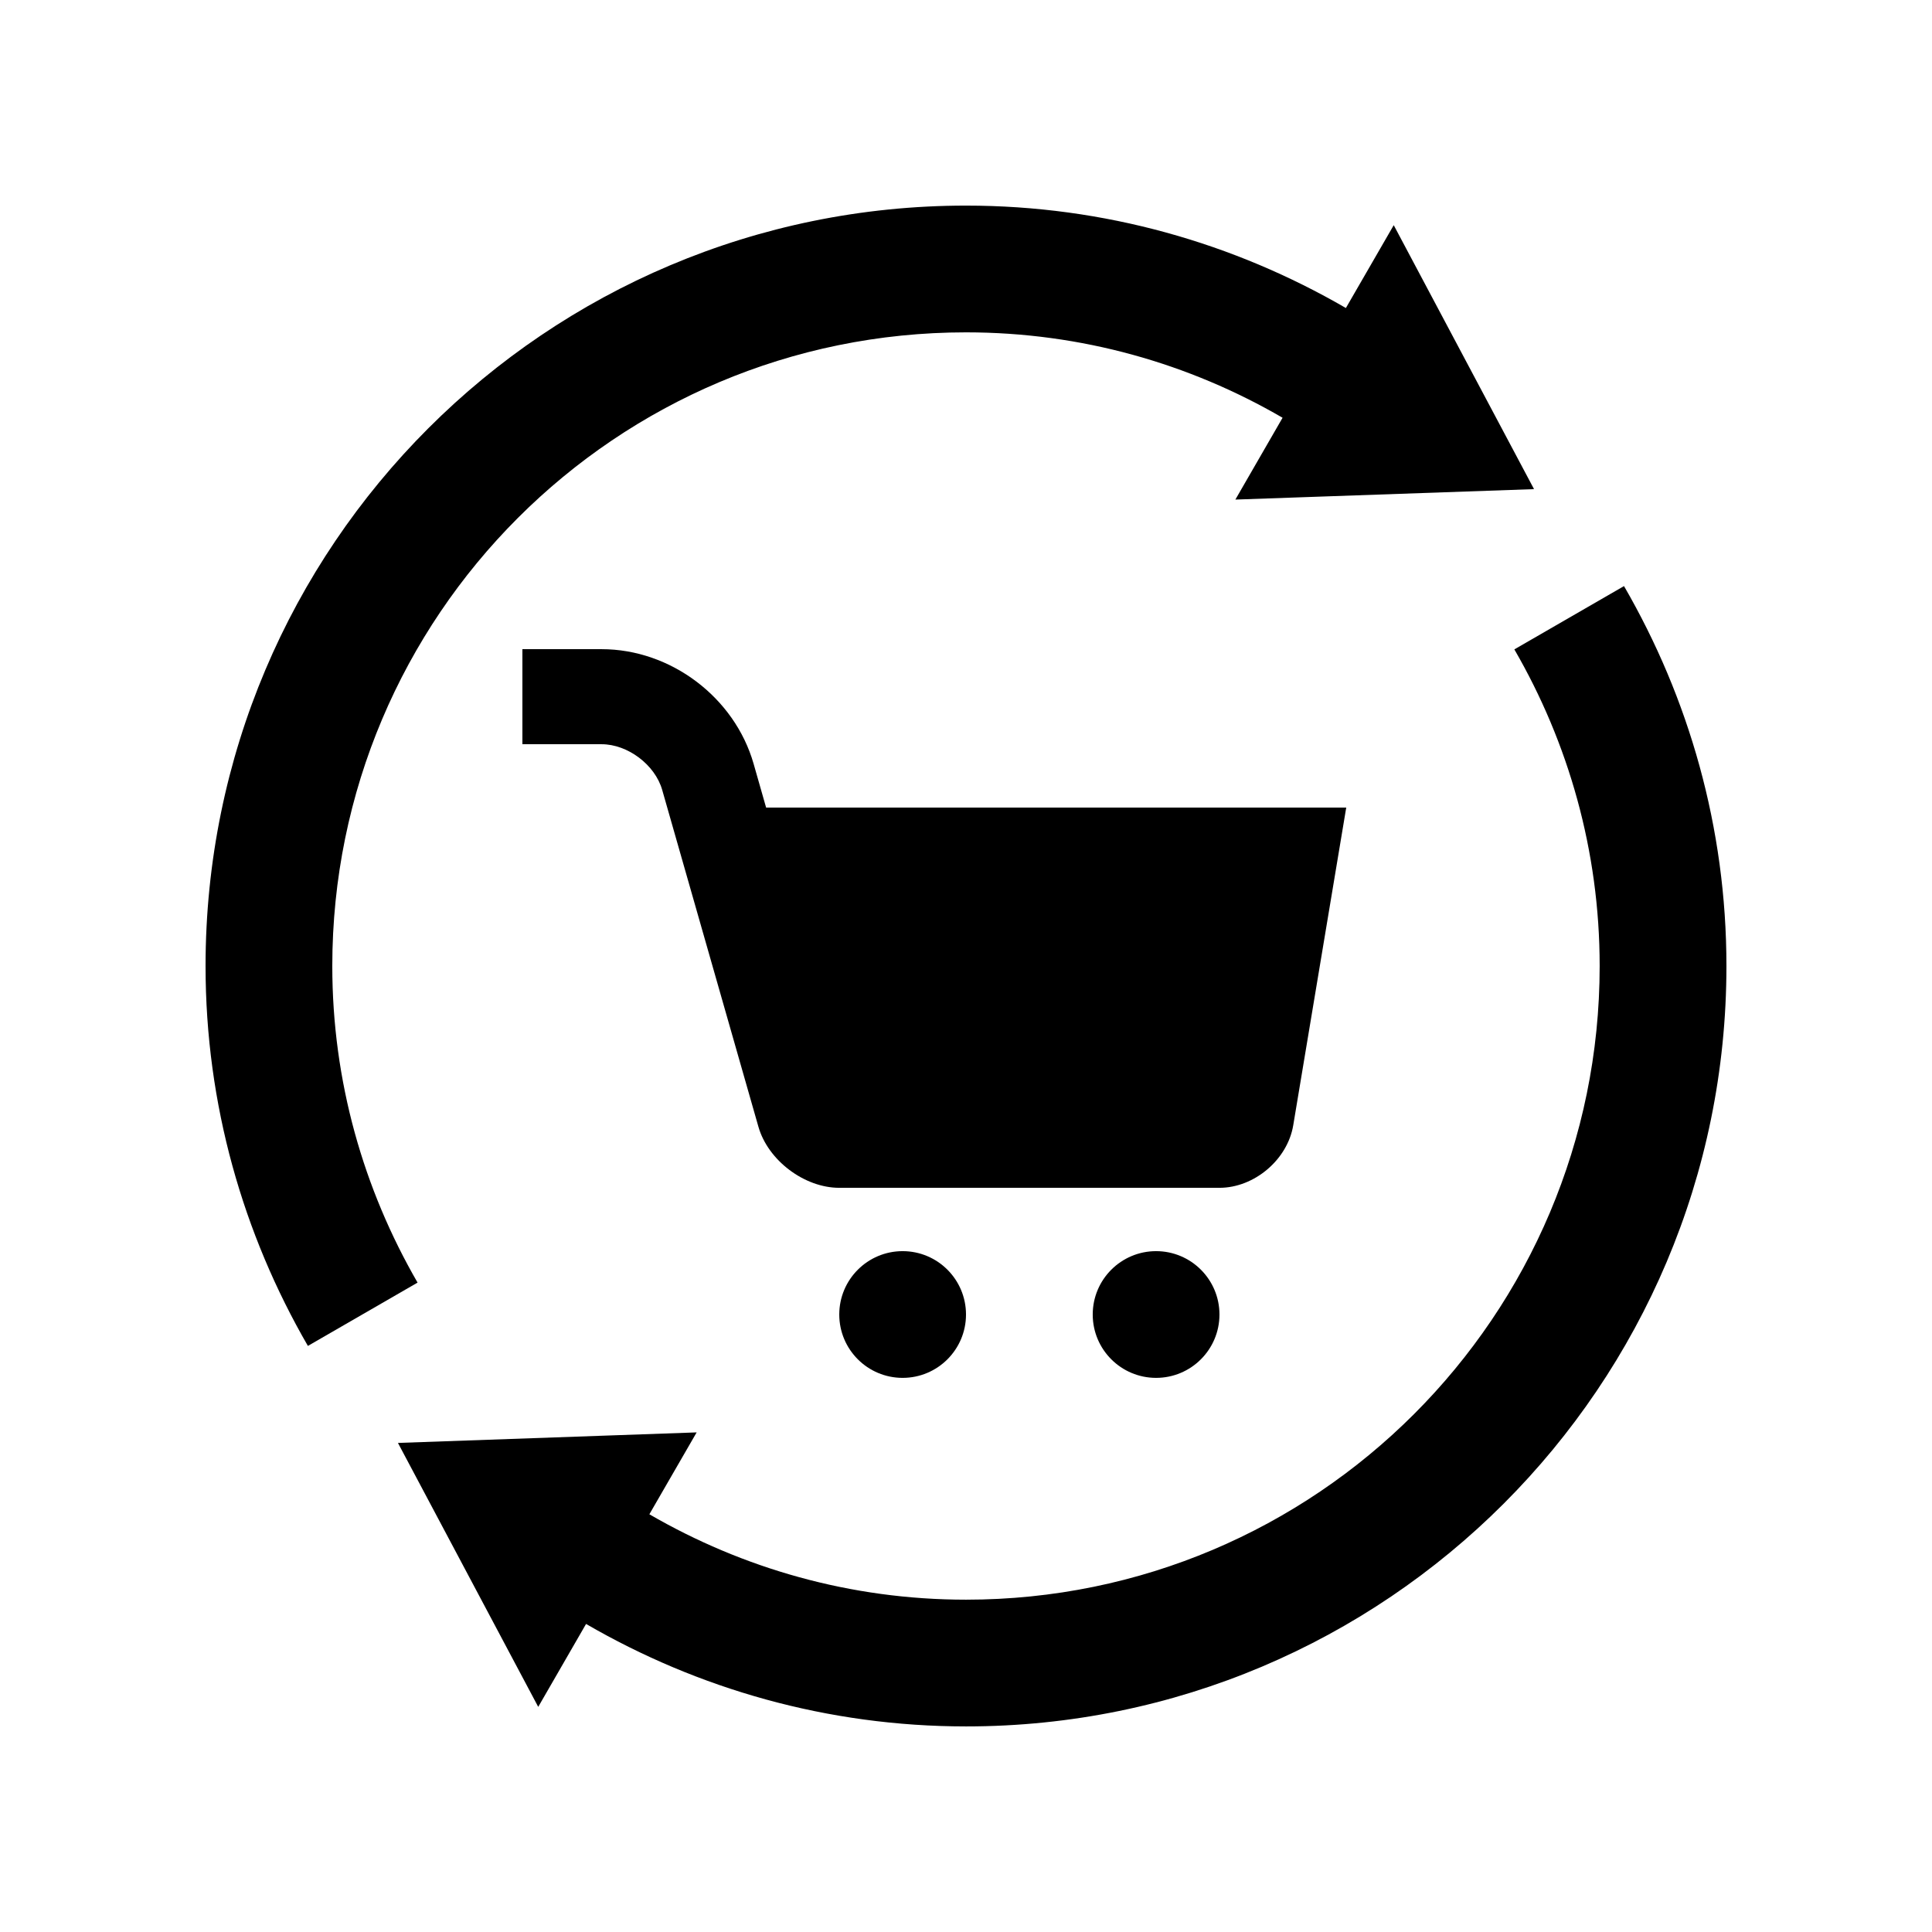
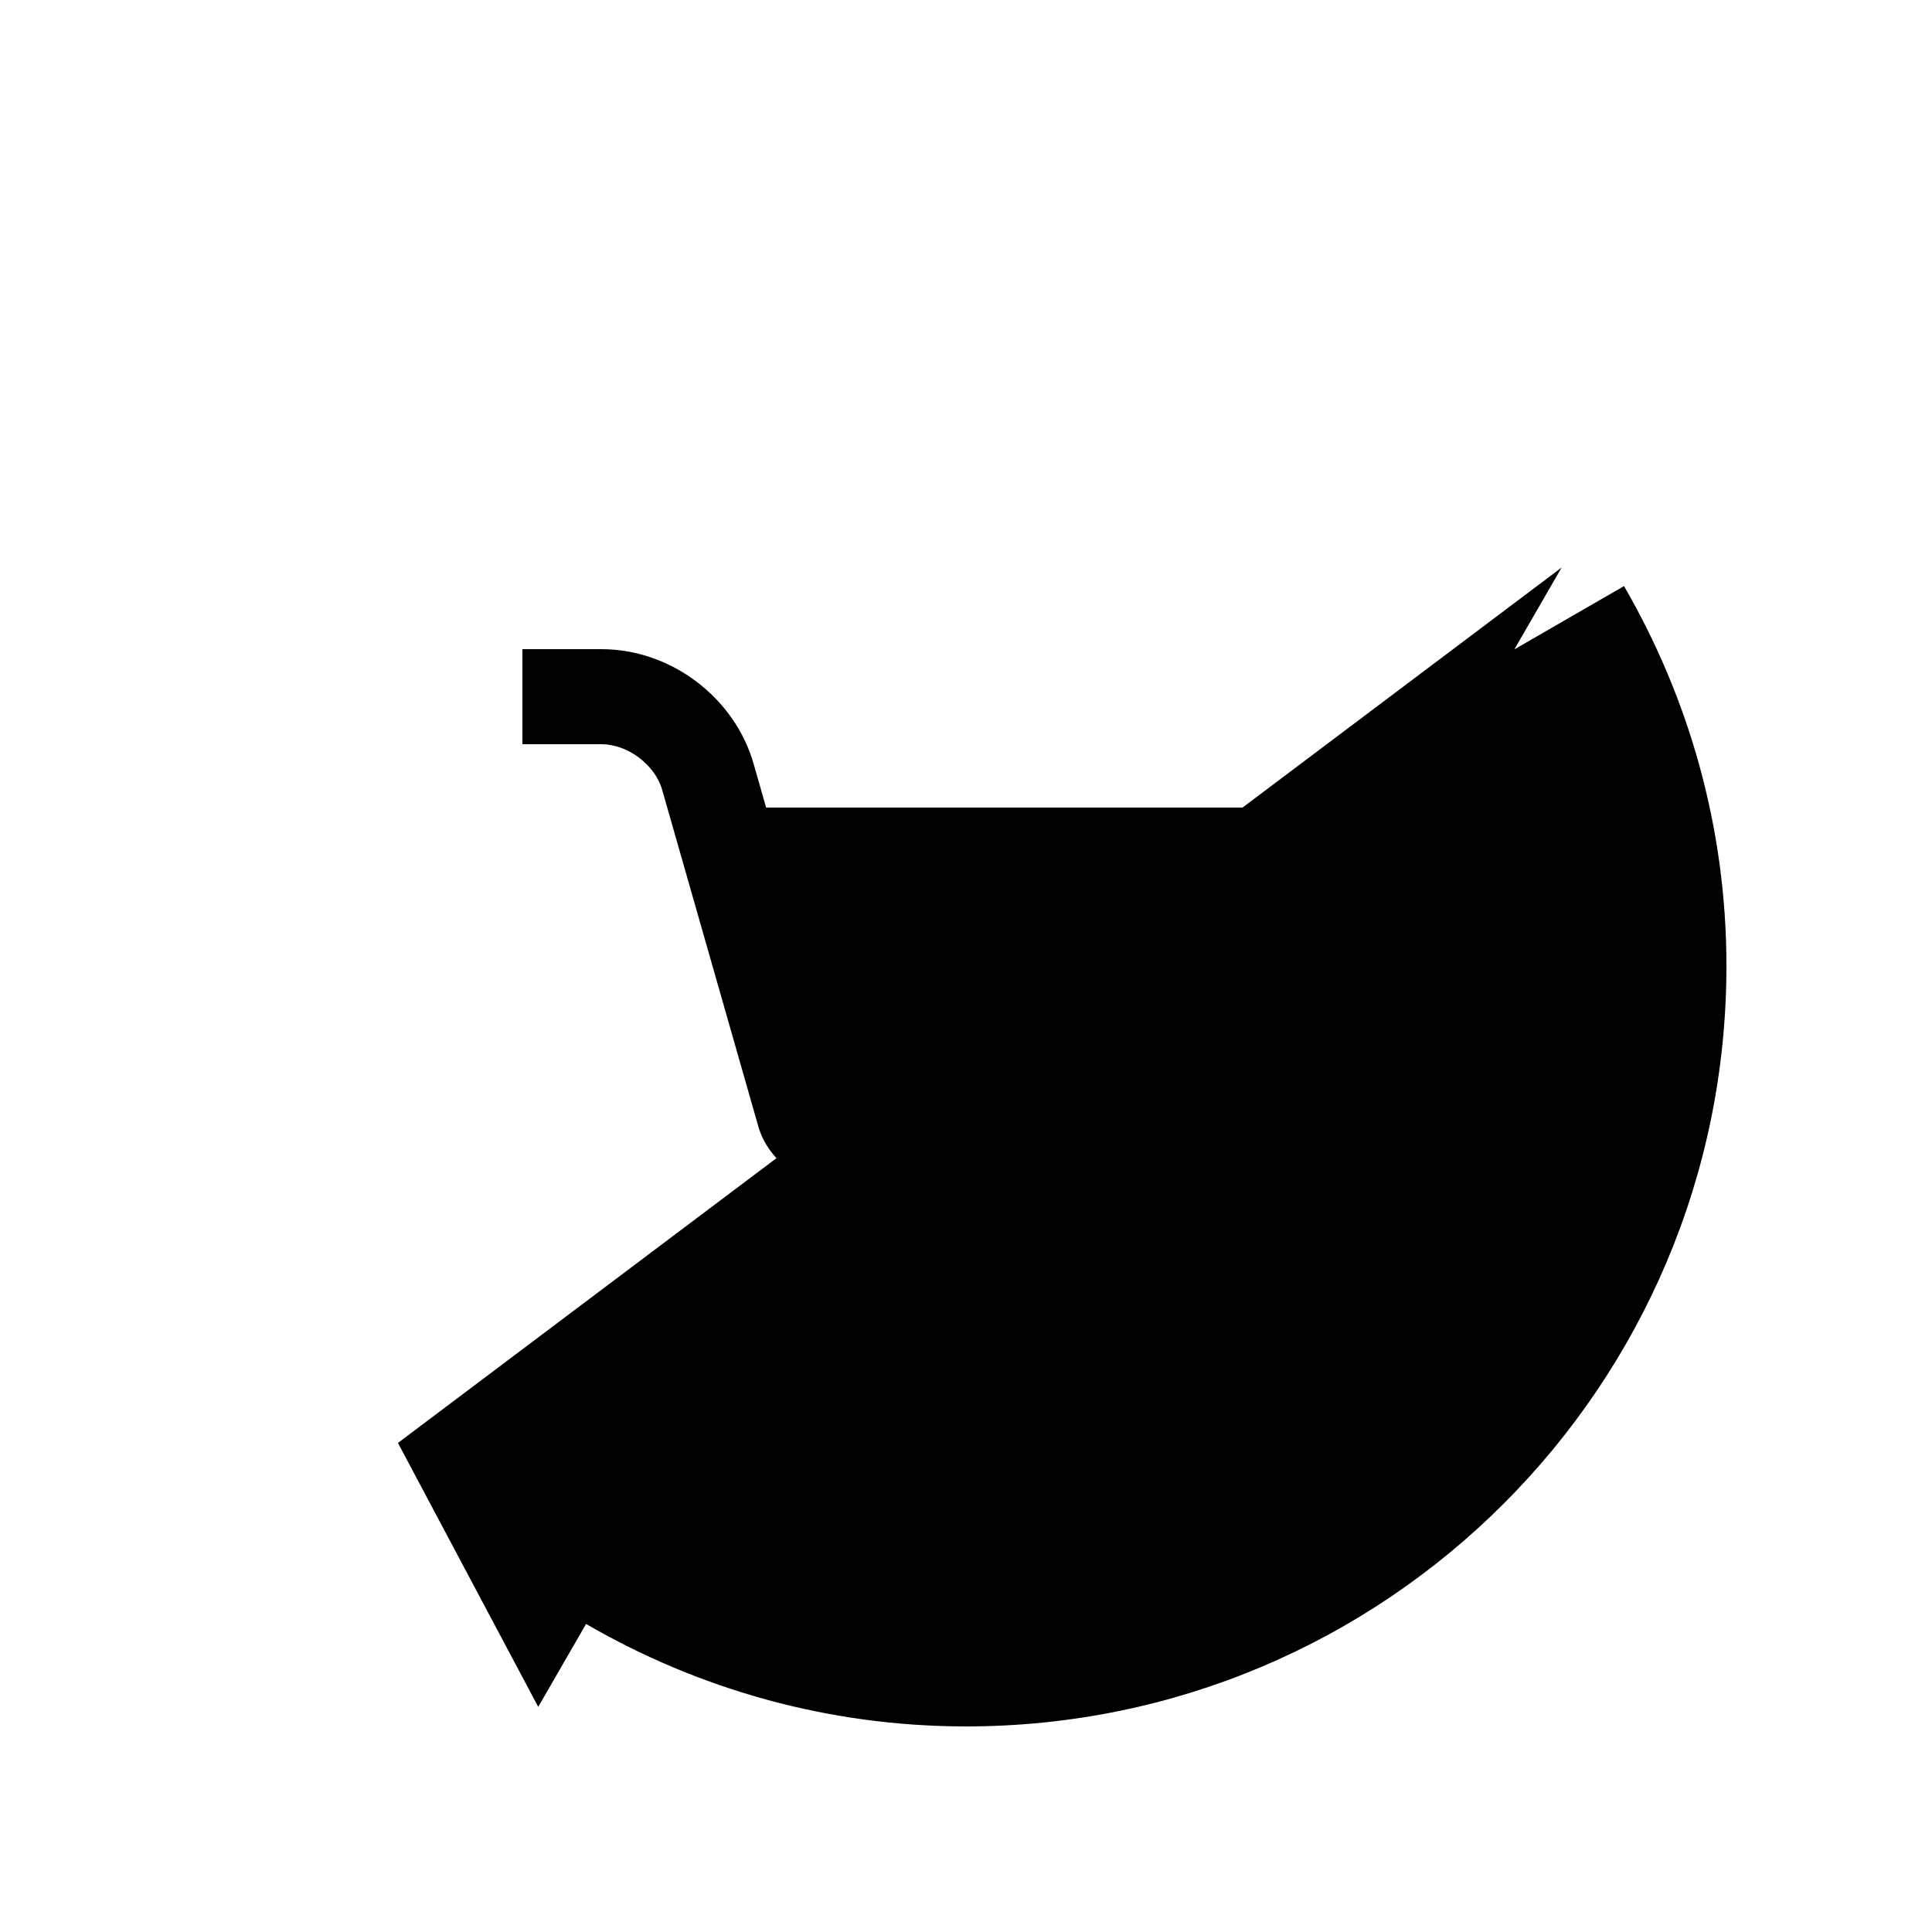
<svg xmlns="http://www.w3.org/2000/svg" fill="#000000" width="800px" height="800px" version="1.1" viewBox="144 144 512 512">
  <g>
-     <path d="m225.6 500.68 29.059-16.777c-14.285-24.711-22.598-53.297-22.598-83.898 0-92.762 75.18-167.93 167.95-167.93 30.602 0 59.207 8.297 83.883 22.633l-12.508 21.684 79.148-2.769-37.18-69.953-12.68 21.957c-29.629-17.172-63.941-27.141-100.66-27.141-111.32 0-201.54 90.215-201.54 201.52 0 36.715 9.969 71.031 27.125 100.68z" />
-     <path d="m249.46 526.39 37.176 69.949 12.676-21.977c29.637 17.184 63.98 27.156 100.7 27.156 111.26 0 201.51-90.234 201.51-201.52 0-36.723-9.969-71.027-27.145-100.68l-29.059 16.777c14.297 24.695 22.609 53.305 22.609 83.906 0 92.758-75.207 167.93-167.92 167.93-30.617 0-59.219-8.312-83.918-22.633l12.531-21.699z" />
+     <path d="m249.46 526.39 37.176 69.949 12.676-21.977c29.637 17.184 63.98 27.156 100.7 27.156 111.26 0 201.51-90.234 201.51-201.52 0-36.723-9.969-71.027-27.145-100.68l-29.059 16.777l12.531-21.699z" />
    <path d="m347.03 358.02-3.316-11.613c-5.039-17.598-21.965-30.371-40.281-30.371h-20.992v25.191h20.992c6.926 0 14.152 5.445 16.055 12.102l25.508 89.297c2.543 8.891 12.176 16.156 21.41 16.156h100.76c9.234 0 18.043-7.461 19.555-16.566l14.043-84.195z" />
-     <path d="m467.17 492.36c0 9.273-7.519 16.789-16.793 16.789-9.273 0-16.793-7.516-16.793-16.789 0-9.273 7.519-16.793 16.793-16.793 9.273 0 16.793 7.519 16.793 16.793" />
-     <path d="m400 492.36c0 9.273-7.519 16.789-16.793 16.789-9.273 0-16.793-7.516-16.793-16.789 0-9.273 7.519-16.793 16.793-16.793 9.273 0 16.793 7.519 16.793 16.793" />
  </g>
</svg>